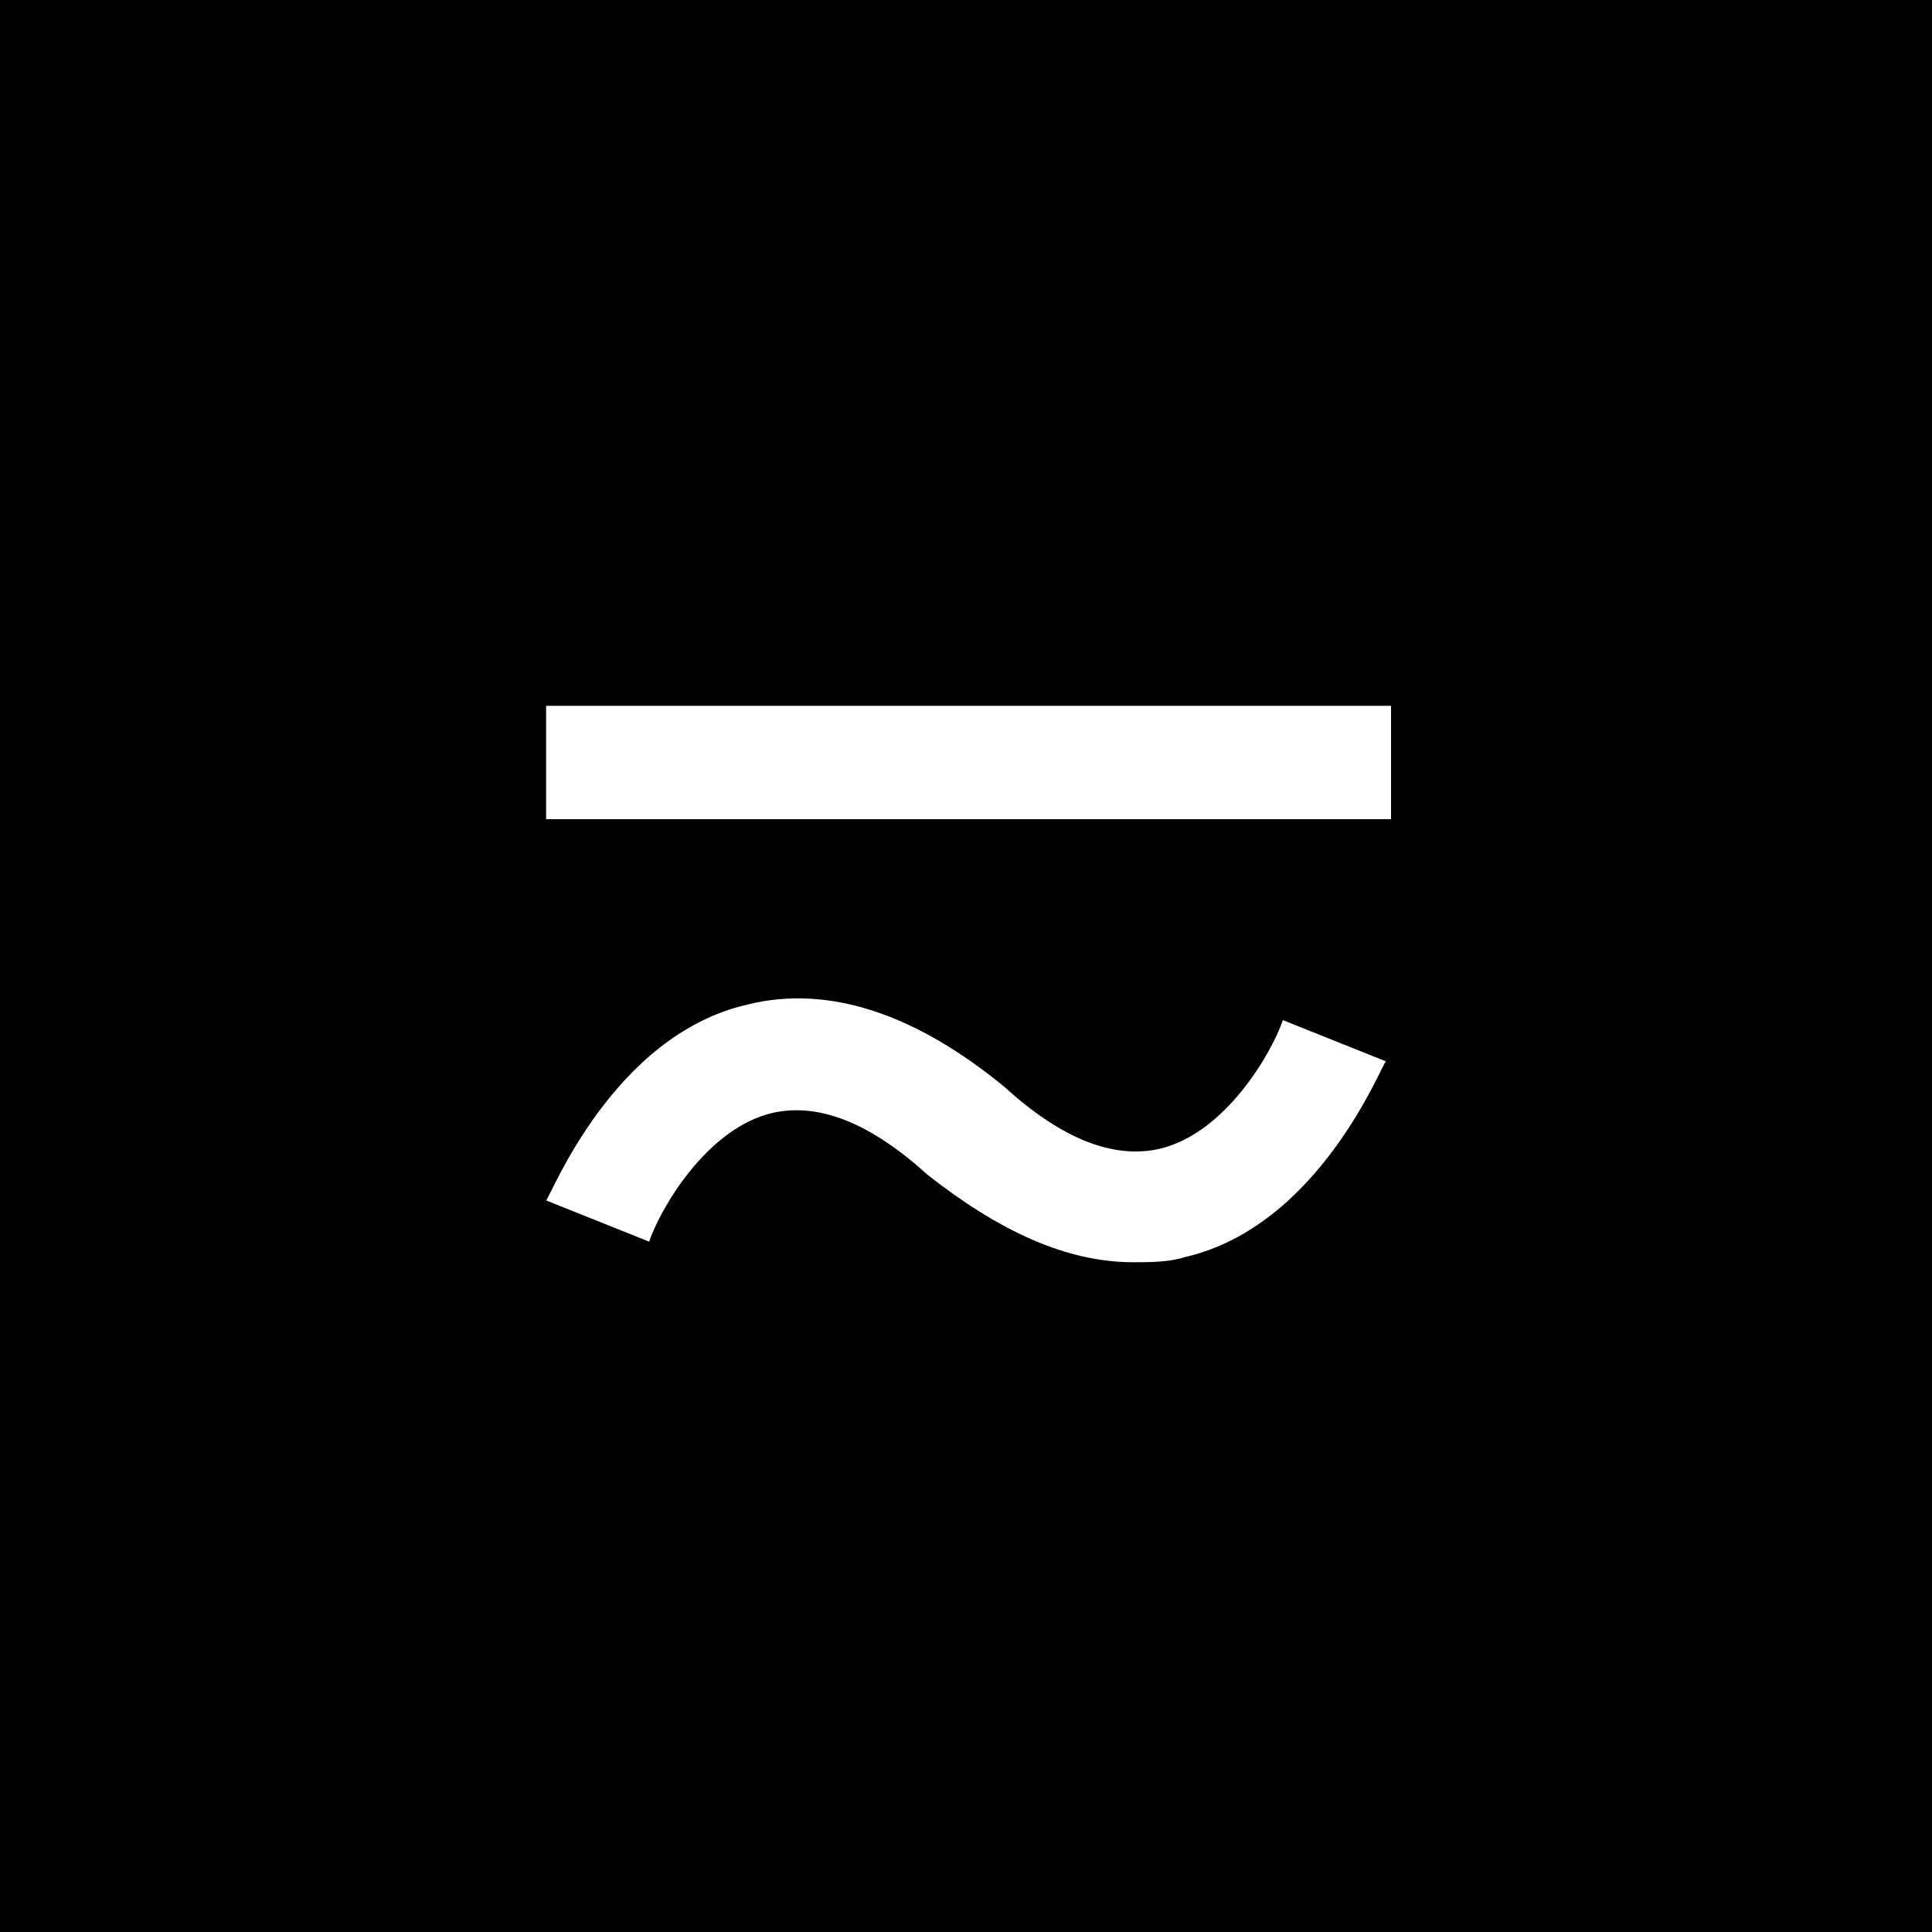
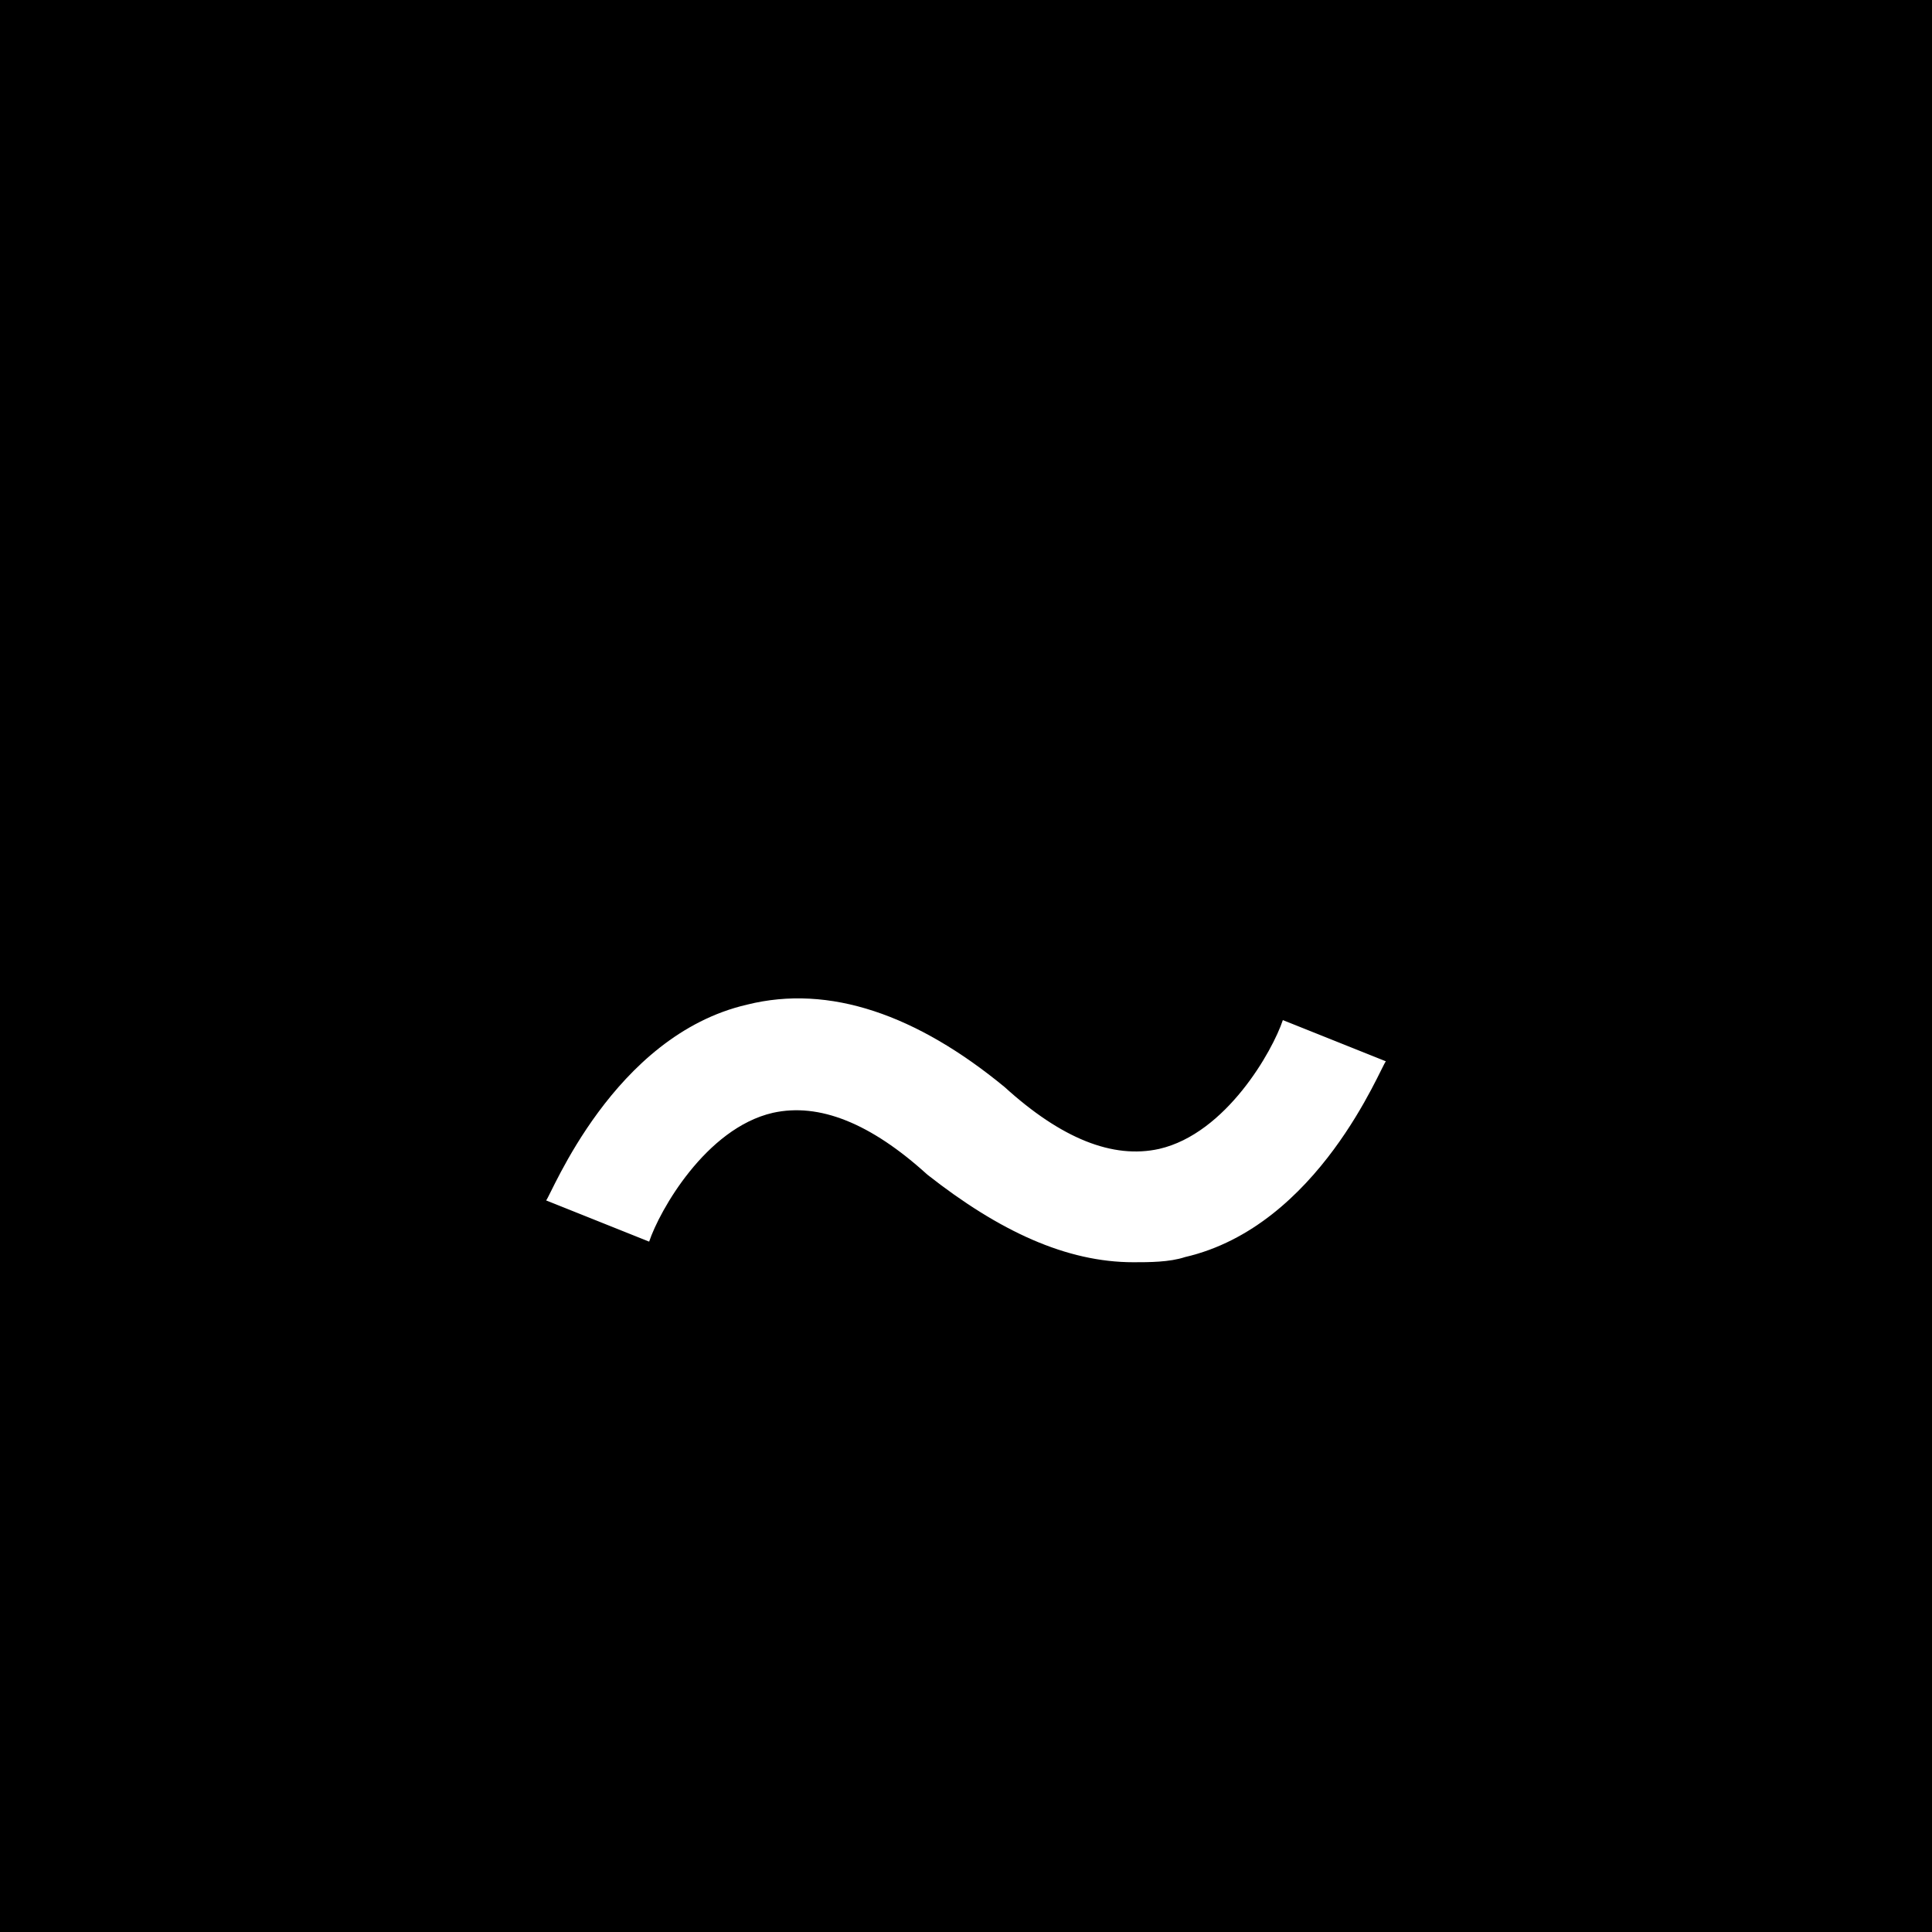
<svg xmlns="http://www.w3.org/2000/svg" version="1.1" id="Layer_1" x="0px" y="0px" viewBox="0 0 37.5 37.5" style="enable-background:new 0 0 37.5 37.5;" xml:space="preserve">
  <style type="text/css">
	.st0{fill:#FFFFFF;}
</style>
  <g>
    <rect width="37.5" height="37.5" />
  </g>
  <g>
-     <rect id="Rectangle_27_00000168813835753973056040000012718122234596182155_" x="10.6" y="13.7" class="st0" width="16.4" height="2.2" />
    <path class="st0" d="M22,24.5c-1.3,0-2.6-0.6-4-1.7c-1.1-1-2.1-1.4-3-1.2c-1.3,0.3-2.2,1.9-2.4,2.5l-2-0.8c0.1-0.1,1.3-3.2,3.9-3.8   c1.6-0.4,3.3,0.2,5,1.6c1.1,1,2.1,1.4,3,1.2c1.3-0.3,2.2-1.9,2.4-2.5l2,0.8c-0.1,0.1-1.3,3.2-3.9,3.8C22.7,24.5,22.3,24.5,22,24.5z   " />
  </g>
</svg>